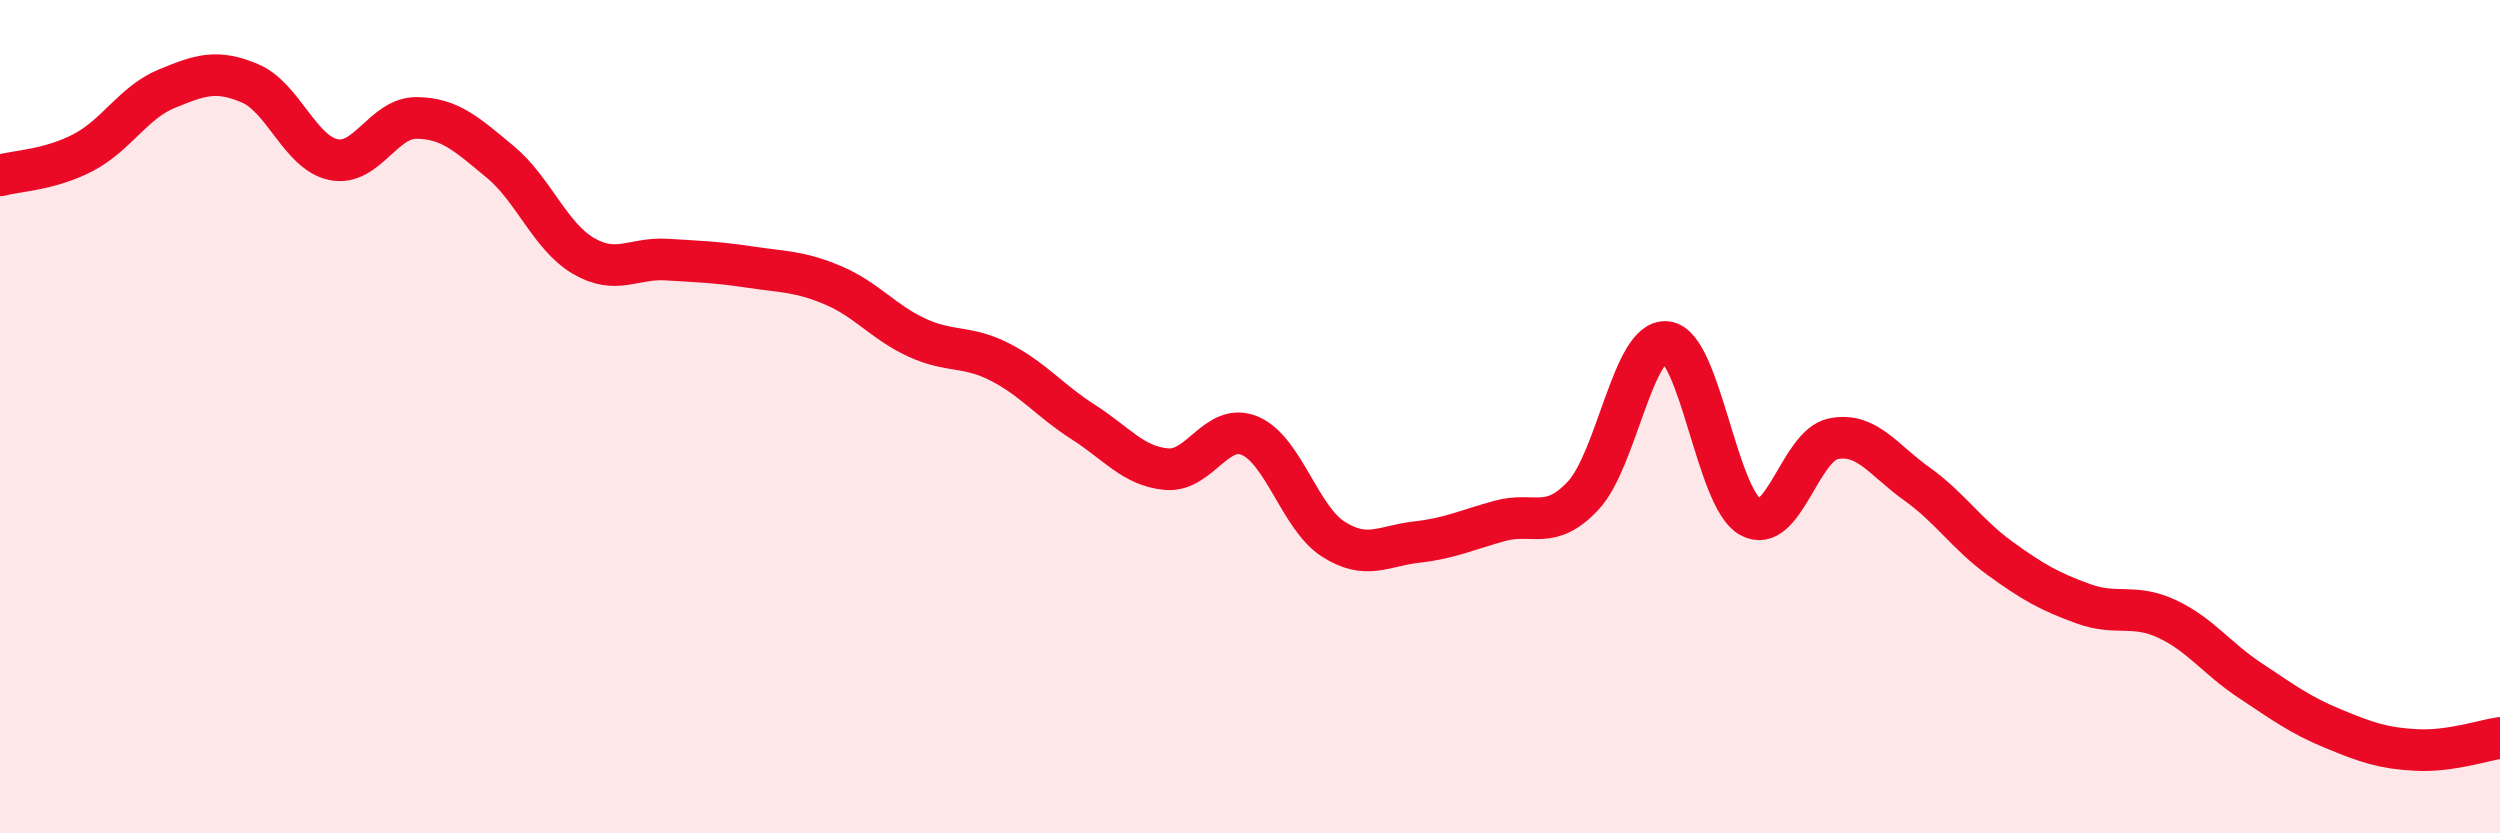
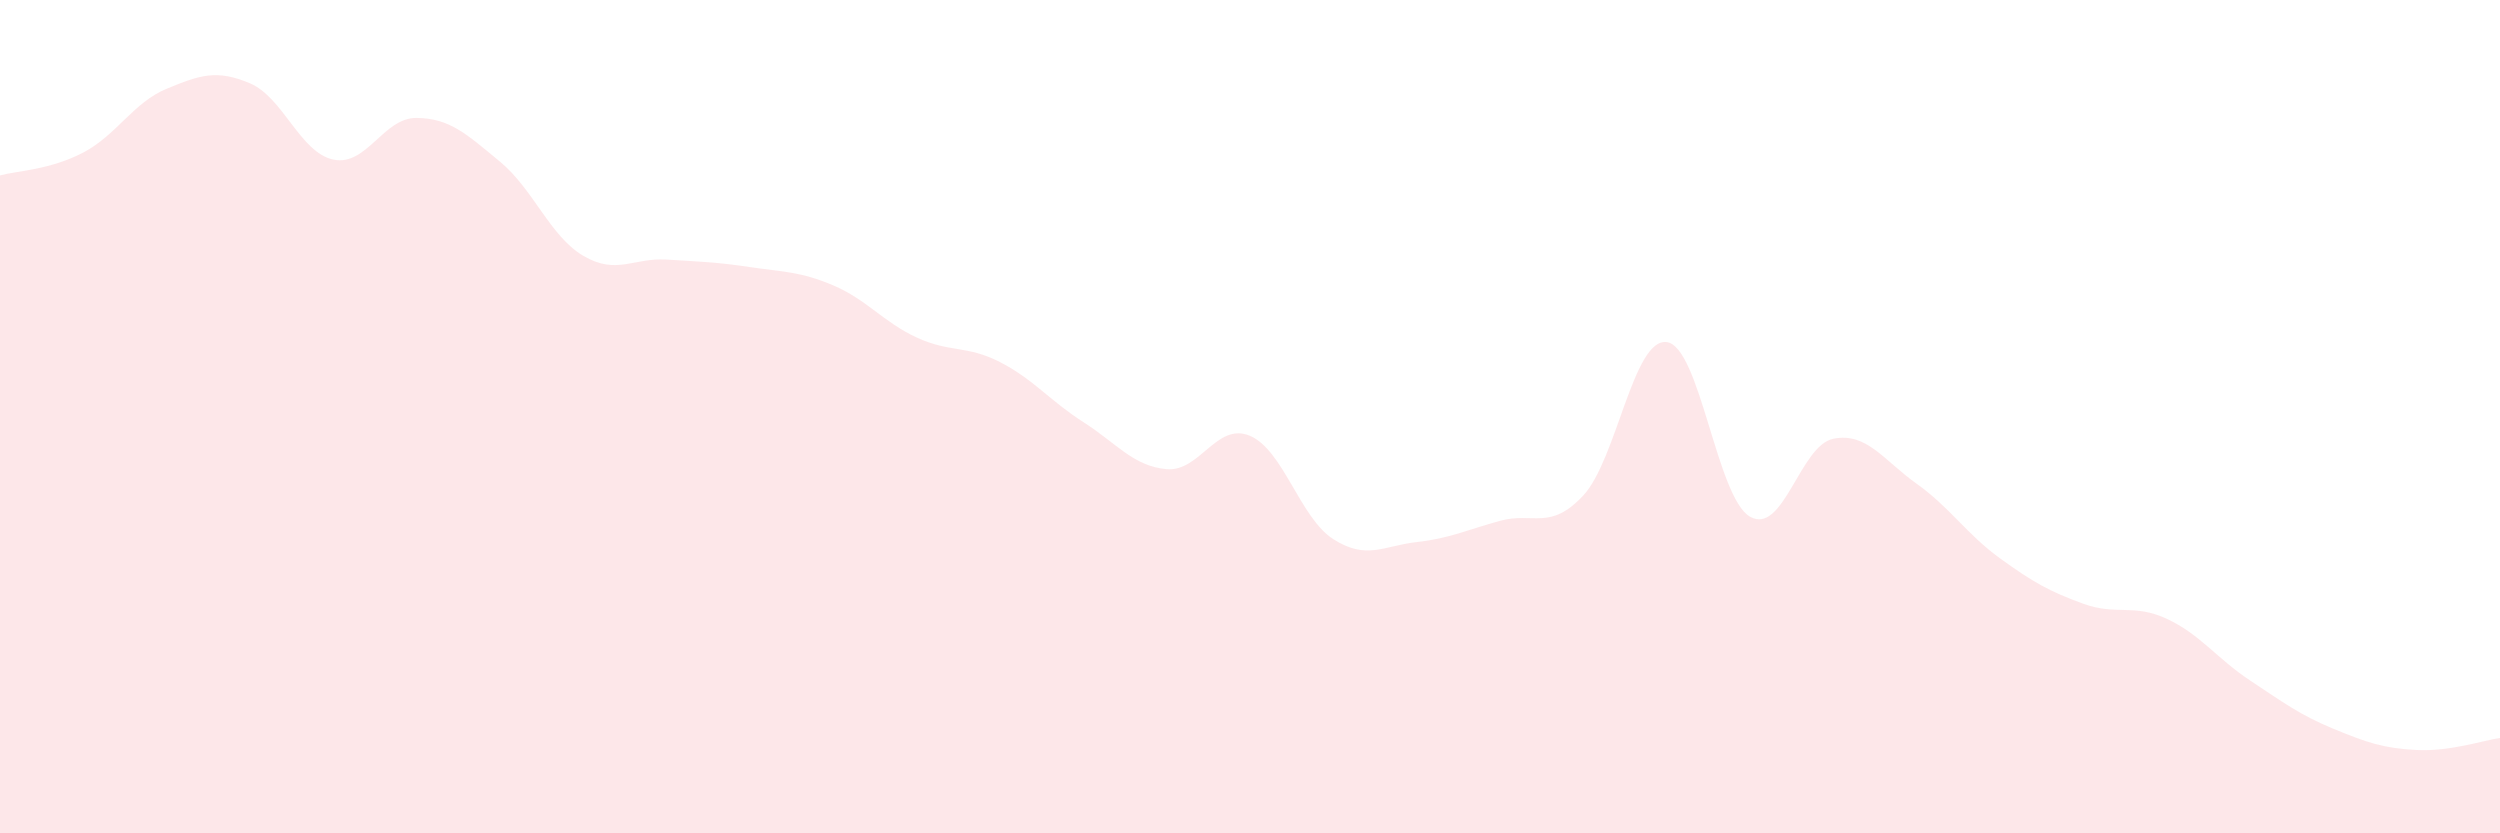
<svg xmlns="http://www.w3.org/2000/svg" width="60" height="20" viewBox="0 0 60 20">
  <path d="M 0,4.21 C 0.4,4.1 1.2,4.08 2,3.66 C 2.8,3.24 3.2,2.46 4,2.13 C 4.8,1.8 5.2,1.66 6,2 C 6.8,2.34 7.2,3.66 8,3.83 C 8.8,4 9.2,2.82 10,2.83 C 10.8,2.84 11.2,3.22 12,3.88 C 12.8,4.54 13.2,5.67 14,6.14 C 14.8,6.61 15.2,6.18 16,6.23 C 16.8,6.28 17.2,6.29 18,6.41 C 18.8,6.53 19.2,6.51 20,6.85 C 20.8,7.19 21.2,7.73 22,8.1 C 22.8,8.47 23.2,8.28 24,8.69 C 24.8,9.1 25.2,9.62 26,10.13 C 26.8,10.64 27.2,11.19 28,11.26 C 28.8,11.33 29.2,10.12 30,10.46 C 30.8,10.8 31.2,12.43 32,12.94 C 32.8,13.45 33.2,13.1 34,13.01 C 34.8,12.92 35.2,12.72 36,12.5 C 36.8,12.28 37.2,12.75 38,11.89 C 38.8,11.03 39.2,8.11 40,8.21 C 40.8,8.31 41.2,11.94 42,12.4 C 42.8,12.86 43.2,10.69 44,10.53 C 44.8,10.37 45.2,11.04 46,11.61 C 46.8,12.18 47.2,12.82 48,13.4 C 48.8,13.98 49.2,14.2 50,14.49 C 50.8,14.78 51.2,14.48 52,14.85 C 52.8,15.22 53.2,15.8 54,16.33 C 54.8,16.86 55.2,17.16 56,17.49 C 56.8,17.82 57.2,17.96 58,18 C 58.8,18.04 59.6,17.77 60,17.71L60 20L0 20Z" fill="#EB0A25" opacity="0.1" stroke-linecap="round" stroke-linejoin="round" />
-   <path d="M 0,4.21 C 0.4,4.1 1.2,4.08 2,3.66 C 2.8,3.24 3.2,2.46 4,2.13 C 4.8,1.8 5.2,1.66 6,2 C 6.8,2.34 7.2,3.66 8,3.83 C 8.8,4 9.2,2.82 10,2.83 C 10.8,2.84 11.2,3.22 12,3.88 C 12.8,4.54 13.2,5.67 14,6.14 C 14.8,6.61 15.2,6.18 16,6.23 C 16.8,6.28 17.2,6.29 18,6.41 C 18.8,6.53 19.2,6.51 20,6.85 C 20.8,7.19 21.2,7.73 22,8.1 C 22.8,8.47 23.2,8.28 24,8.69 C 24.8,9.1 25.2,9.62 26,10.13 C 26.8,10.64 27.2,11.19 28,11.26 C 28.8,11.33 29.2,10.12 30,10.46 C 30.8,10.8 31.2,12.43 32,12.94 C 32.8,13.45 33.2,13.1 34,13.01 C 34.8,12.92 35.2,12.72 36,12.5 C 36.8,12.28 37.2,12.75 38,11.89 C 38.8,11.03 39.2,8.11 40,8.21 C 40.8,8.31 41.2,11.94 42,12.4 C 42.8,12.86 43.2,10.69 44,10.53 C 44.8,10.37 45.2,11.04 46,11.61 C 46.8,12.18 47.2,12.82 48,13.4 C 48.8,13.98 49.2,14.2 50,14.49 C 50.8,14.78 51.2,14.48 52,14.85 C 52.8,15.22 53.2,15.8 54,16.33 C 54.8,16.86 55.2,17.16 56,17.49 C 56.8,17.82 57.2,17.96 58,18 C 58.8,18.04 59.6,17.77 60,17.71" stroke="#EB0A25" stroke-width="1" fill="none" stroke-linecap="round" stroke-linejoin="round" />
</svg>